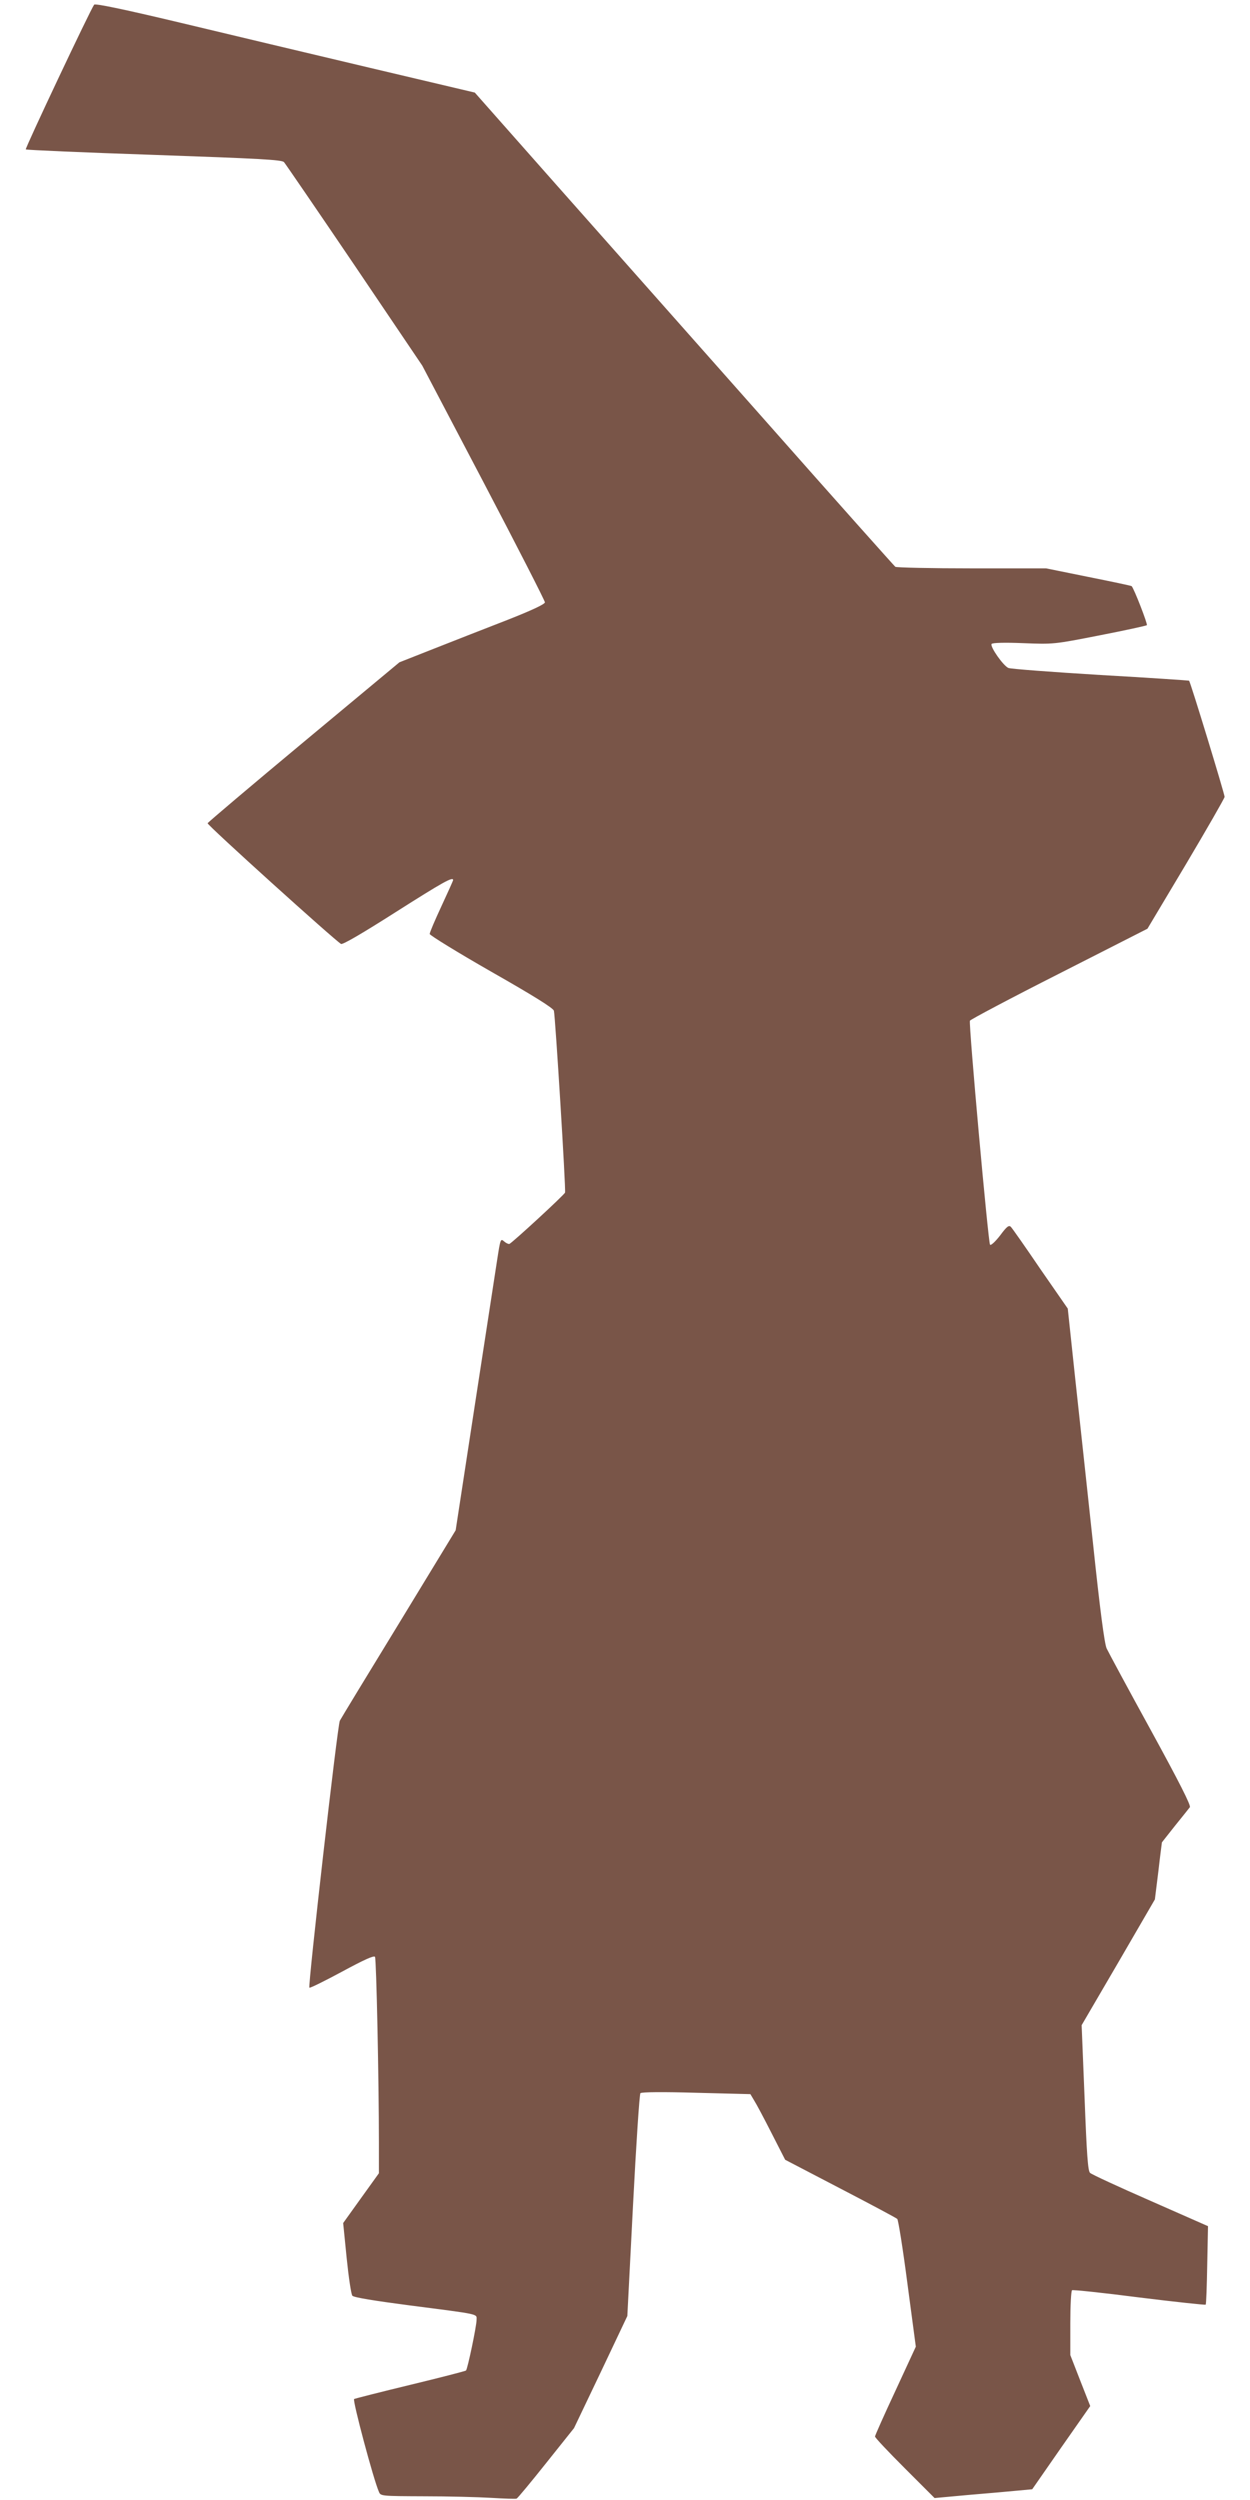
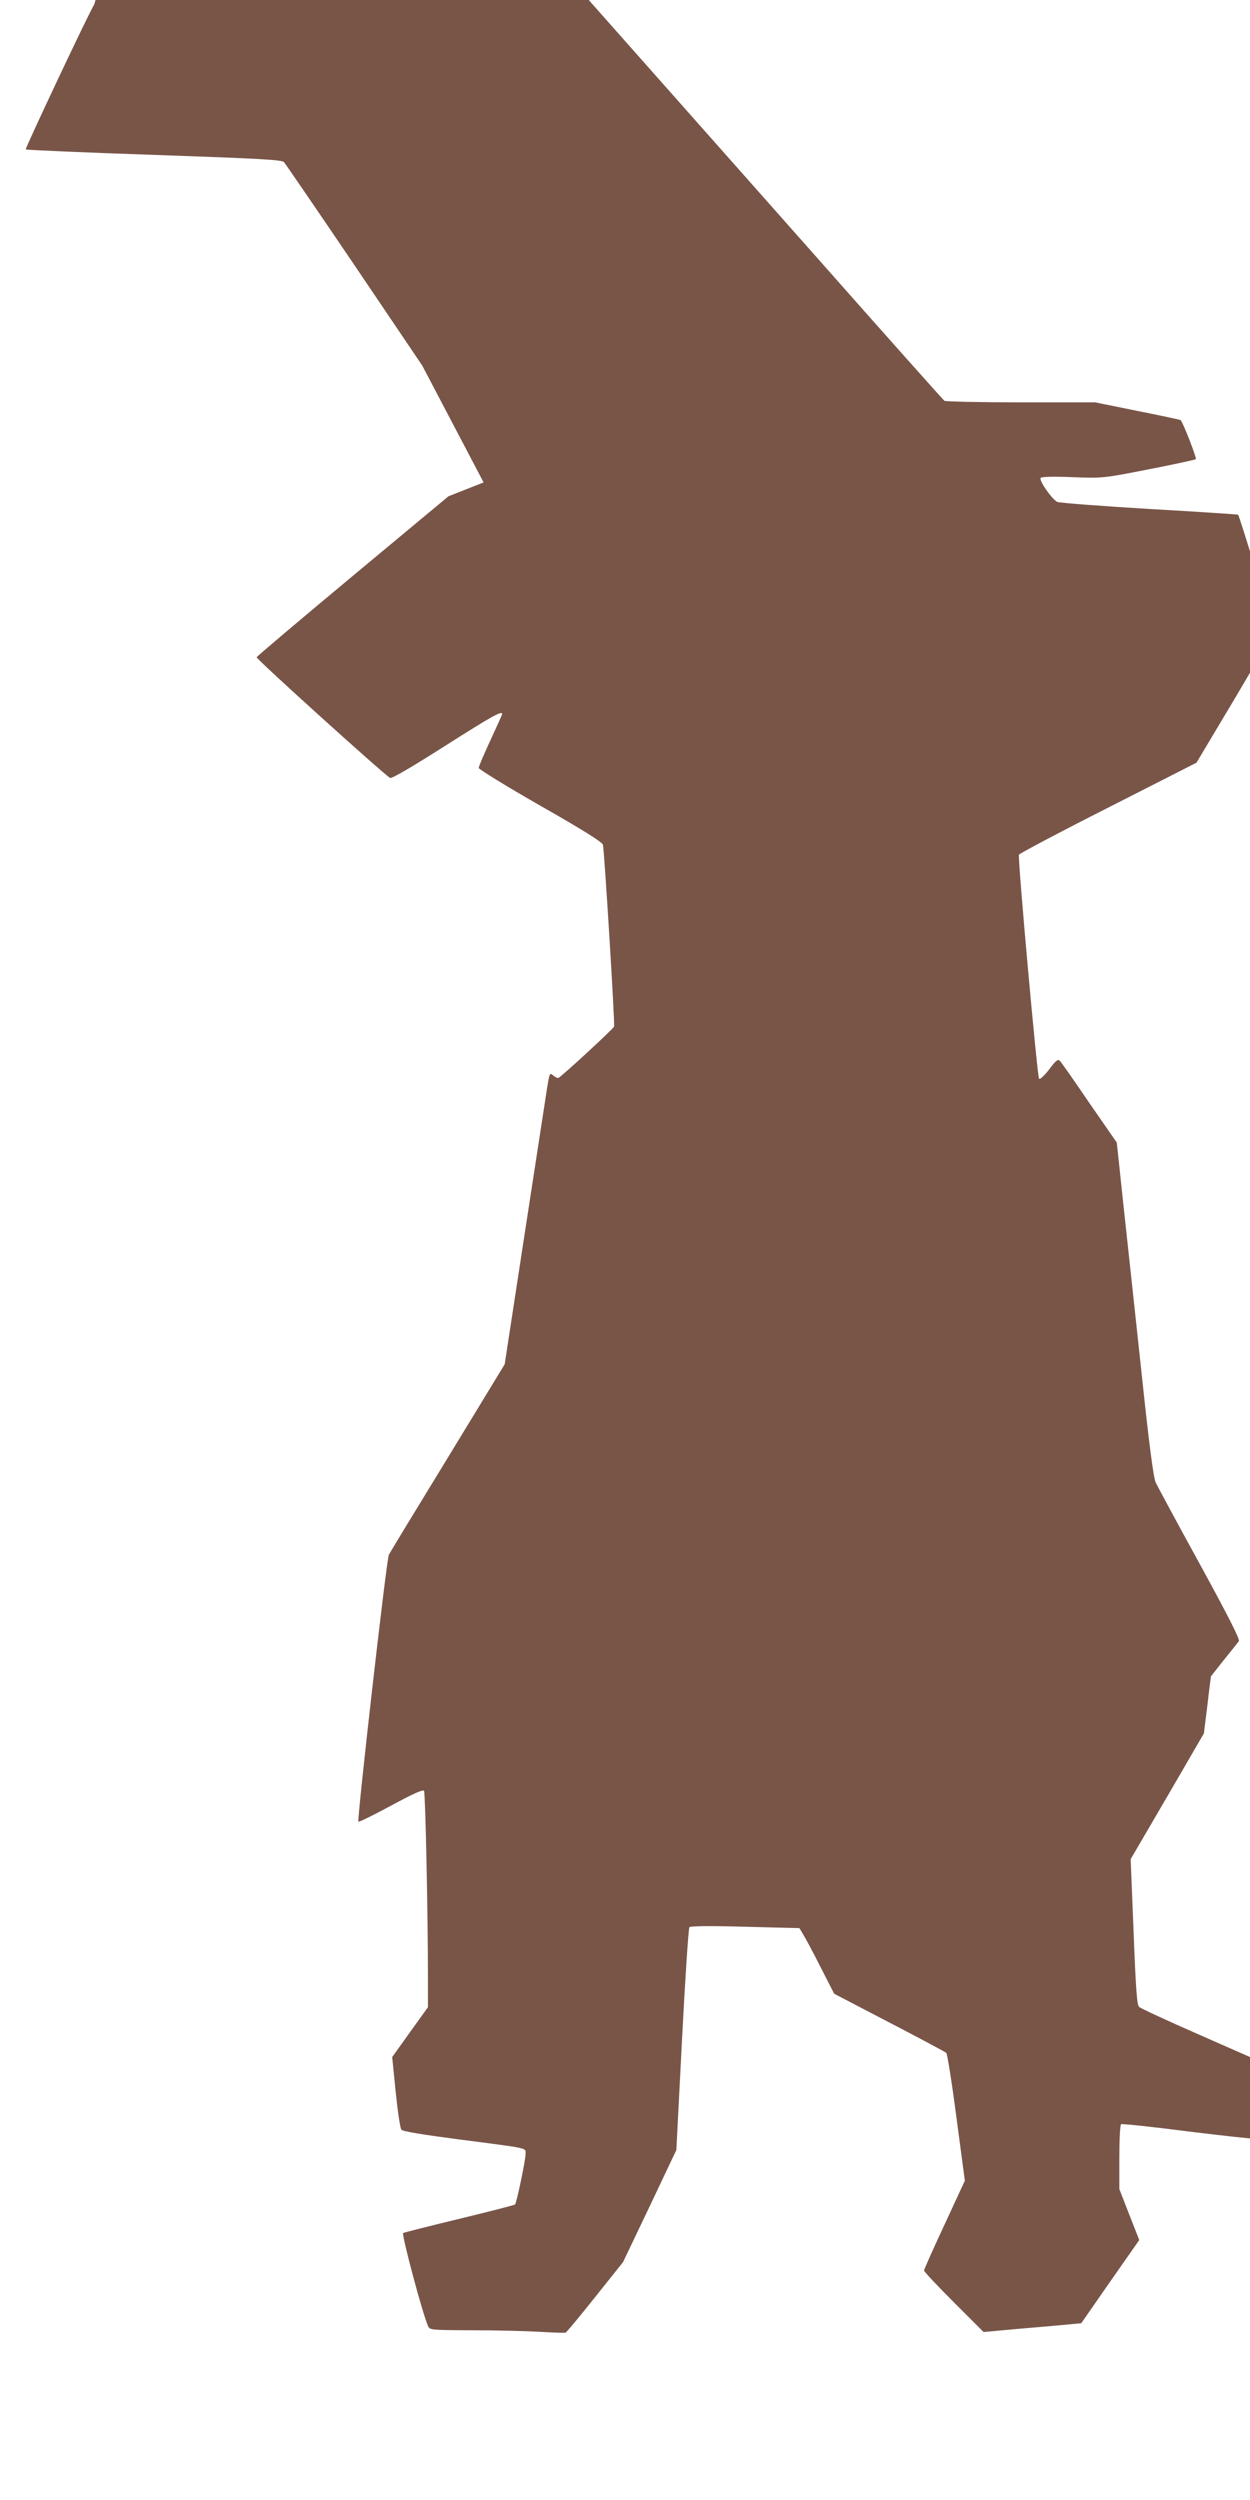
<svg xmlns="http://www.w3.org/2000/svg" version="1.0" width="640pt" height="1280pt" viewBox="0 0 640 1280" preserveAspectRatio="xMidYMid meet">
  <g transform="translate(0,1280) scale(0.1,-0.1)" fill="#795548" stroke="none">
-     <path d="M482 12776 c-19 -25 -355 -737 -350 -741 3 -3 298 -16 656 -28 543 -19 654 -25 666 -37 7 -8 170 -246 361 -528 l347 -514 314 -598 c173 -330 314 -606 314 -614 0 -9 -65 -40 -192 -90 -106 -41 -274 -107 -373 -146 l-180 -71 -489 -407 c-269 -224 -491 -412 -493 -417 -3 -9 648 -597 683 -618 8 -5 109 54 280 163 241 153 294 183 294 164 0 -3 -27 -63 -60 -134 -33 -71 -60 -134 -60 -142 1 -7 142 -94 315 -193 216 -123 317 -186 321 -200 7 -28 62 -917 57 -931 -4 -12 -270 -257 -285 -263 -5 -1 -17 4 -27 13 -18 16 -19 12 -35 -91 -9 -59 -61 -396 -115 -748 l-98 -640 -291 -478 c-161 -263 -297 -487 -302 -497 -12 -22 -164 -1359 -156 -1367 3 -3 78 34 167 82 111 60 163 84 169 76 7 -12 20 -635 20 -951 l0 -157 -92 -128 -91 -127 18 -180 c10 -98 23 -185 29 -192 7 -9 113 -26 296 -50 364 -47 340 -42 340 -74 0 -32 -46 -251 -54 -259 -3 -3 -131 -36 -284 -73 -153 -37 -283 -70 -289 -73 -9 -6 99 -412 127 -475 9 -22 11 -22 232 -23 123 0 277 -4 343 -8 66 -4 125 -6 130 -4 6 3 74 85 152 183 l142 178 137 287 136 287 29 566 c16 311 33 570 38 575 6 6 117 7 286 2 l277 -7 19 -32 c11 -17 51 -92 89 -167 l70 -137 282 -147 c156 -81 287 -151 292 -156 5 -4 29 -154 52 -331 l43 -323 -104 -225 c-58 -124 -105 -230 -105 -235 0 -6 69 -79 153 -163 l152 -152 175 16 c96 8 209 18 250 22 l75 7 148 213 149 213 -51 130 -51 131 0 163 c0 90 4 166 9 169 4 3 159 -13 344 -37 185 -23 338 -39 340 -37 3 3 6 94 8 204 l4 198 -295 130 c-162 71 -301 135 -309 143 -11 10 -17 96 -28 385 l-15 371 188 322 187 322 18 145 c9 80 18 146 18 147 1 1 31 40 67 85 37 46 71 88 76 95 7 8 -55 130 -200 395 -116 211 -217 399 -226 418 -11 24 -34 197 -70 540 -30 278 -71 661 -92 852 l-37 348 -140 202 c-76 112 -144 209 -151 216 -10 11 -21 3 -55 -43 -24 -31 -47 -53 -52 -48 -9 9 -110 1130 -103 1147 3 6 208 115 457 241 l452 230 197 330 c108 182 197 337 198 345 0 15 -175 589 -182 595 -2 1 -205 15 -453 29 -247 15 -460 31 -472 36 -26 11 -95 109 -86 123 4 6 65 8 162 4 155 -6 157 -6 391 40 129 25 238 49 242 52 5 5 -65 186 -78 200 -2 2 -101 23 -221 47 l-217 44 -380 0 c-210 0 -386 4 -392 8 -5 4 -307 342 -669 752 -363 410 -845 954 -1072 1210 l-412 466 -538 127 c-296 70 -733 174 -971 231 -298 71 -435 99 -440 92z" />
+     <path d="M482 12776 c-19 -25 -355 -737 -350 -741 3 -3 298 -16 656 -28 543 -19 654 -25 666 -37 7 -8 170 -246 361 -528 l347 -514 314 -598 l-180 -71 -489 -407 c-269 -224 -491 -412 -493 -417 -3 -9 648 -597 683 -618 8 -5 109 54 280 163 241 153 294 183 294 164 0 -3 -27 -63 -60 -134 -33 -71 -60 -134 -60 -142 1 -7 142 -94 315 -193 216 -123 317 -186 321 -200 7 -28 62 -917 57 -931 -4 -12 -270 -257 -285 -263 -5 -1 -17 4 -27 13 -18 16 -19 12 -35 -91 -9 -59 -61 -396 -115 -748 l-98 -640 -291 -478 c-161 -263 -297 -487 -302 -497 -12 -22 -164 -1359 -156 -1367 3 -3 78 34 167 82 111 60 163 84 169 76 7 -12 20 -635 20 -951 l0 -157 -92 -128 -91 -127 18 -180 c10 -98 23 -185 29 -192 7 -9 113 -26 296 -50 364 -47 340 -42 340 -74 0 -32 -46 -251 -54 -259 -3 -3 -131 -36 -284 -73 -153 -37 -283 -70 -289 -73 -9 -6 99 -412 127 -475 9 -22 11 -22 232 -23 123 0 277 -4 343 -8 66 -4 125 -6 130 -4 6 3 74 85 152 183 l142 178 137 287 136 287 29 566 c16 311 33 570 38 575 6 6 117 7 286 2 l277 -7 19 -32 c11 -17 51 -92 89 -167 l70 -137 282 -147 c156 -81 287 -151 292 -156 5 -4 29 -154 52 -331 l43 -323 -104 -225 c-58 -124 -105 -230 -105 -235 0 -6 69 -79 153 -163 l152 -152 175 16 c96 8 209 18 250 22 l75 7 148 213 149 213 -51 130 -51 131 0 163 c0 90 4 166 9 169 4 3 159 -13 344 -37 185 -23 338 -39 340 -37 3 3 6 94 8 204 l4 198 -295 130 c-162 71 -301 135 -309 143 -11 10 -17 96 -28 385 l-15 371 188 322 187 322 18 145 c9 80 18 146 18 147 1 1 31 40 67 85 37 46 71 88 76 95 7 8 -55 130 -200 395 -116 211 -217 399 -226 418 -11 24 -34 197 -70 540 -30 278 -71 661 -92 852 l-37 348 -140 202 c-76 112 -144 209 -151 216 -10 11 -21 3 -55 -43 -24 -31 -47 -53 -52 -48 -9 9 -110 1130 -103 1147 3 6 208 115 457 241 l452 230 197 330 c108 182 197 337 198 345 0 15 -175 589 -182 595 -2 1 -205 15 -453 29 -247 15 -460 31 -472 36 -26 11 -95 109 -86 123 4 6 65 8 162 4 155 -6 157 -6 391 40 129 25 238 49 242 52 5 5 -65 186 -78 200 -2 2 -101 23 -221 47 l-217 44 -380 0 c-210 0 -386 4 -392 8 -5 4 -307 342 -669 752 -363 410 -845 954 -1072 1210 l-412 466 -538 127 c-296 70 -733 174 -971 231 -298 71 -435 99 -440 92z" />
  </g>
</svg>